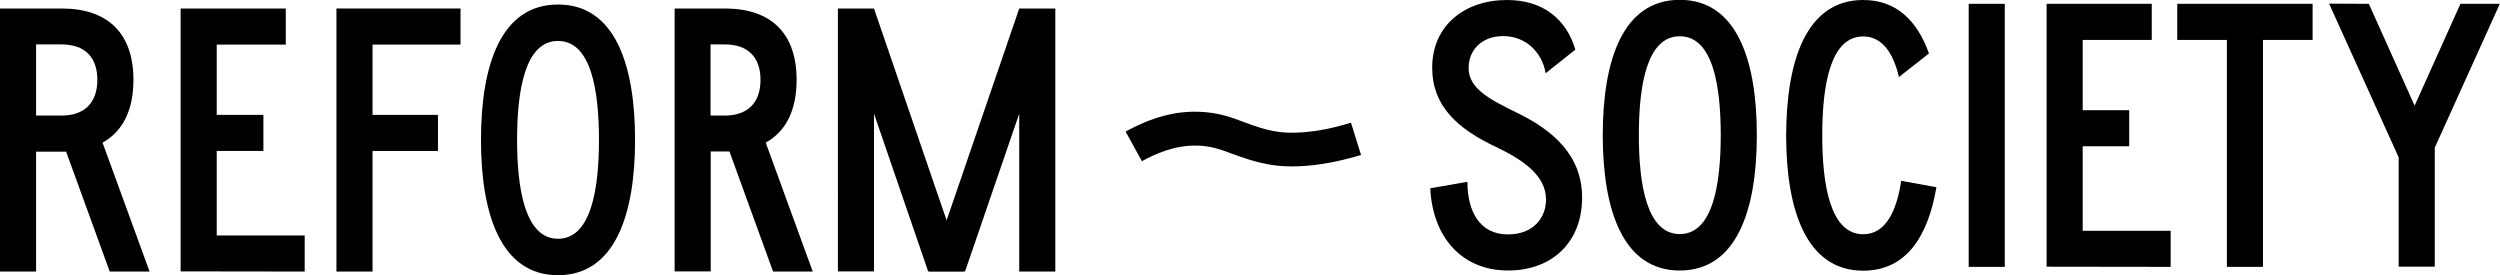
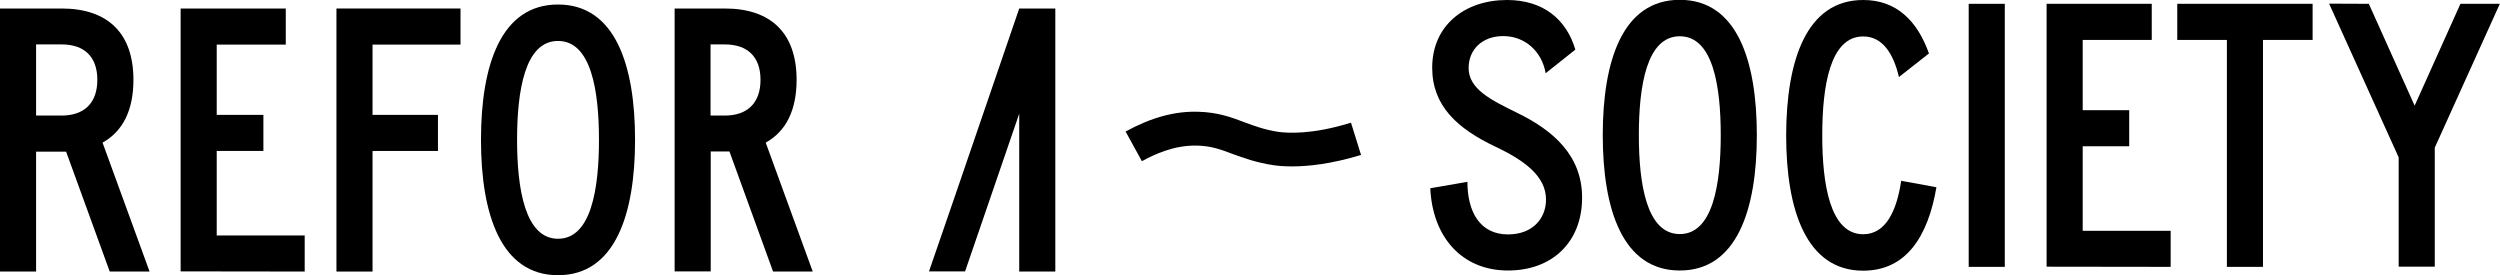
<svg xmlns="http://www.w3.org/2000/svg" version="1.1" id="Lager_1" x="0px" y="0px" viewBox="0 0 1440.8 158.6" style="enable-background:new 0 0 1440.8 158.6;" xml:space="preserve">
  <g>
    <path d="M845.7,104.8c0,17.1,7.1,30.3,23.4,30.3c14.3,0,21.9-9.3,21.9-20.1c0-13.6-12.8-22.7-28.8-30.3   c-22.5-10.6-36.8-23.8-36.8-45.7c0-24.2,18.6-39,43.1-39c20.8,0,34.2,11,39.4,28.6l-17.1,13.6c-2.2-12.6-11.9-21.4-24.5-21.4   c-11.9,0-19.9,7.6-19.9,18.4c0,12.1,12.8,18.4,27.9,25.8c21,10.2,37.5,24.7,37.5,48.9c0,25.5-17.1,42-42.7,42   c-26.8,0-43.5-19.5-44.8-47.4L845.7,104.8L845.7,104.8z" />
    <path d="M968.1,155.9c-32.9,0-44.4-35.1-44.4-78c0-43.1,11.5-78,44.4-78s44.4,34.9,44.4,78C1012.5,120.8,1001,155.9,968.1,155.9z    M968.1,134.9c19.1,0,23.6-28.8,23.6-57c0-28.4-4.5-57-23.6-57s-23.6,28.6-23.6,57C944.5,106.1,949,134.9,968.1,134.9z" />
    <path d="M1073.8,0c19.3,0,31.2,12.1,37.9,30.8l-17.3,13.6c-3.2-13.6-9.5-23.4-20.6-23.4c-19.1,0-23.6,28.6-23.6,57   c0,28.2,4.5,57,23.6,57c13,0,19.3-13.4,21.9-30.8l20.3,3.7c-4.8,28.2-17.3,48.1-42.2,48.1c-32.9,0-44.4-35.1-44.4-78   C1029.5,34.9,1041,0,1073.8,0L1073.8,0z" />
    <path d="M1155.4,2.2v151.6h-20.8V2.2L1155.4,2.2L1155.4,2.2z" />
    <path d="M1179.5,153.7V2.2h60.6V23h-39.8v40.5h26.8v20.8h-26.8V133h50.7v20.8L1179.5,153.7L1179.5,153.7z" />
    <path d="M1254.9,2.2h77.9V23h-28.6v130.8h-20.8V23h-28.6V2.2L1254.9,2.2z" />
    <path d="M1365.2,2.2l26.4,58.7l26.4-58.7h22.7l-37.5,82.9v68.6h-20.8v-63l-40.1-88.6L1365.2,2.2L1365.2,2.2z" />
  </g>
  <g>
    <path d="M63.2,156.4L38.1,87.4H20.8v69.1H0V4.9h35.5c26.9,0,41.4,14.5,41.4,41.1c0,17.5-6.1,29.7-17.8,36.2l27.1,74.3H63.2   L63.2,156.4z M20.8,66.6h14.7c13.2,0,20.6-7.4,20.6-20.6c0-13.2-7.4-20.4-20.6-20.4H20.8V66.6z" />
    <path d="M104.1,156.4V4.9h60.6v20.8h-39.8v40.5h26.9v20.8h-26.9v48.7h50.7v20.8L104.1,156.4L104.1,156.4z" />
    <path d="M193.9,4.9h71.5v20.8h-50.7v40.5h37.7v20.8h-37.7v69.5h-20.8L193.9,4.9L193.9,4.9z" />
    <path d="M321.6,158.6c-32.9,0-44.4-35.1-44.4-78c0-43.1,11.5-78,44.4-78c32.9,0,44.4,34.9,44.4,78   C366,123.5,354.5,158.6,321.6,158.6z M321.6,137.6c19.1,0,23.6-28.8,23.6-57c0-28.4-4.5-57-23.6-57S298,52.3,298,80.6   C298,108.8,302.6,137.6,321.6,137.6z" />
    <path d="M445.5,156.4l-25.1-69.1h-10.8v69.1h-20.8V4.9h29c26.8,0,41.3,14.5,41.3,41.1c0,17.5-6.1,29.7-17.8,36.2l27.1,74.3H445.5   L445.5,156.4z M409.5,66.6h8.2c13.2,0,20.6-7.4,20.6-20.6c0-13.2-7.4-20.4-20.6-20.4h-8.2V66.6z" />
    <g>
-       <path d="M555.7,156.4h-20.8l-31.2-90.9v90.9h-20.8V4.9h20.8l36.8,107.4" />
      <path d="M550.6,112.3L587.4,4.9h20.8v151.6h-20.8V65.5l-31.2,90.9h-20.8" />
    </g>
  </g>
  <path d="M744.7,95.9c-4.6,0-8.2-0.3-10.8-0.7c-10-1.5-17.2-4.2-23.6-6.5c-6.9-2.6-12.3-4.6-20.4-4.8c-13.2-0.3-24.5,5-31.8,9  l-9.4-17.1c14.6-8,28.2-11.8,41.8-11.4c11.4,0.3,19.2,3.2,26.8,6.1c6,2.2,11.6,4.3,19.5,5.5c5.1,0.7,19.3,1.7,41.8-5.3l5.8,18.6  C767.3,94.5,754,95.9,744.7,95.9L744.7,95.9z" />
</svg>